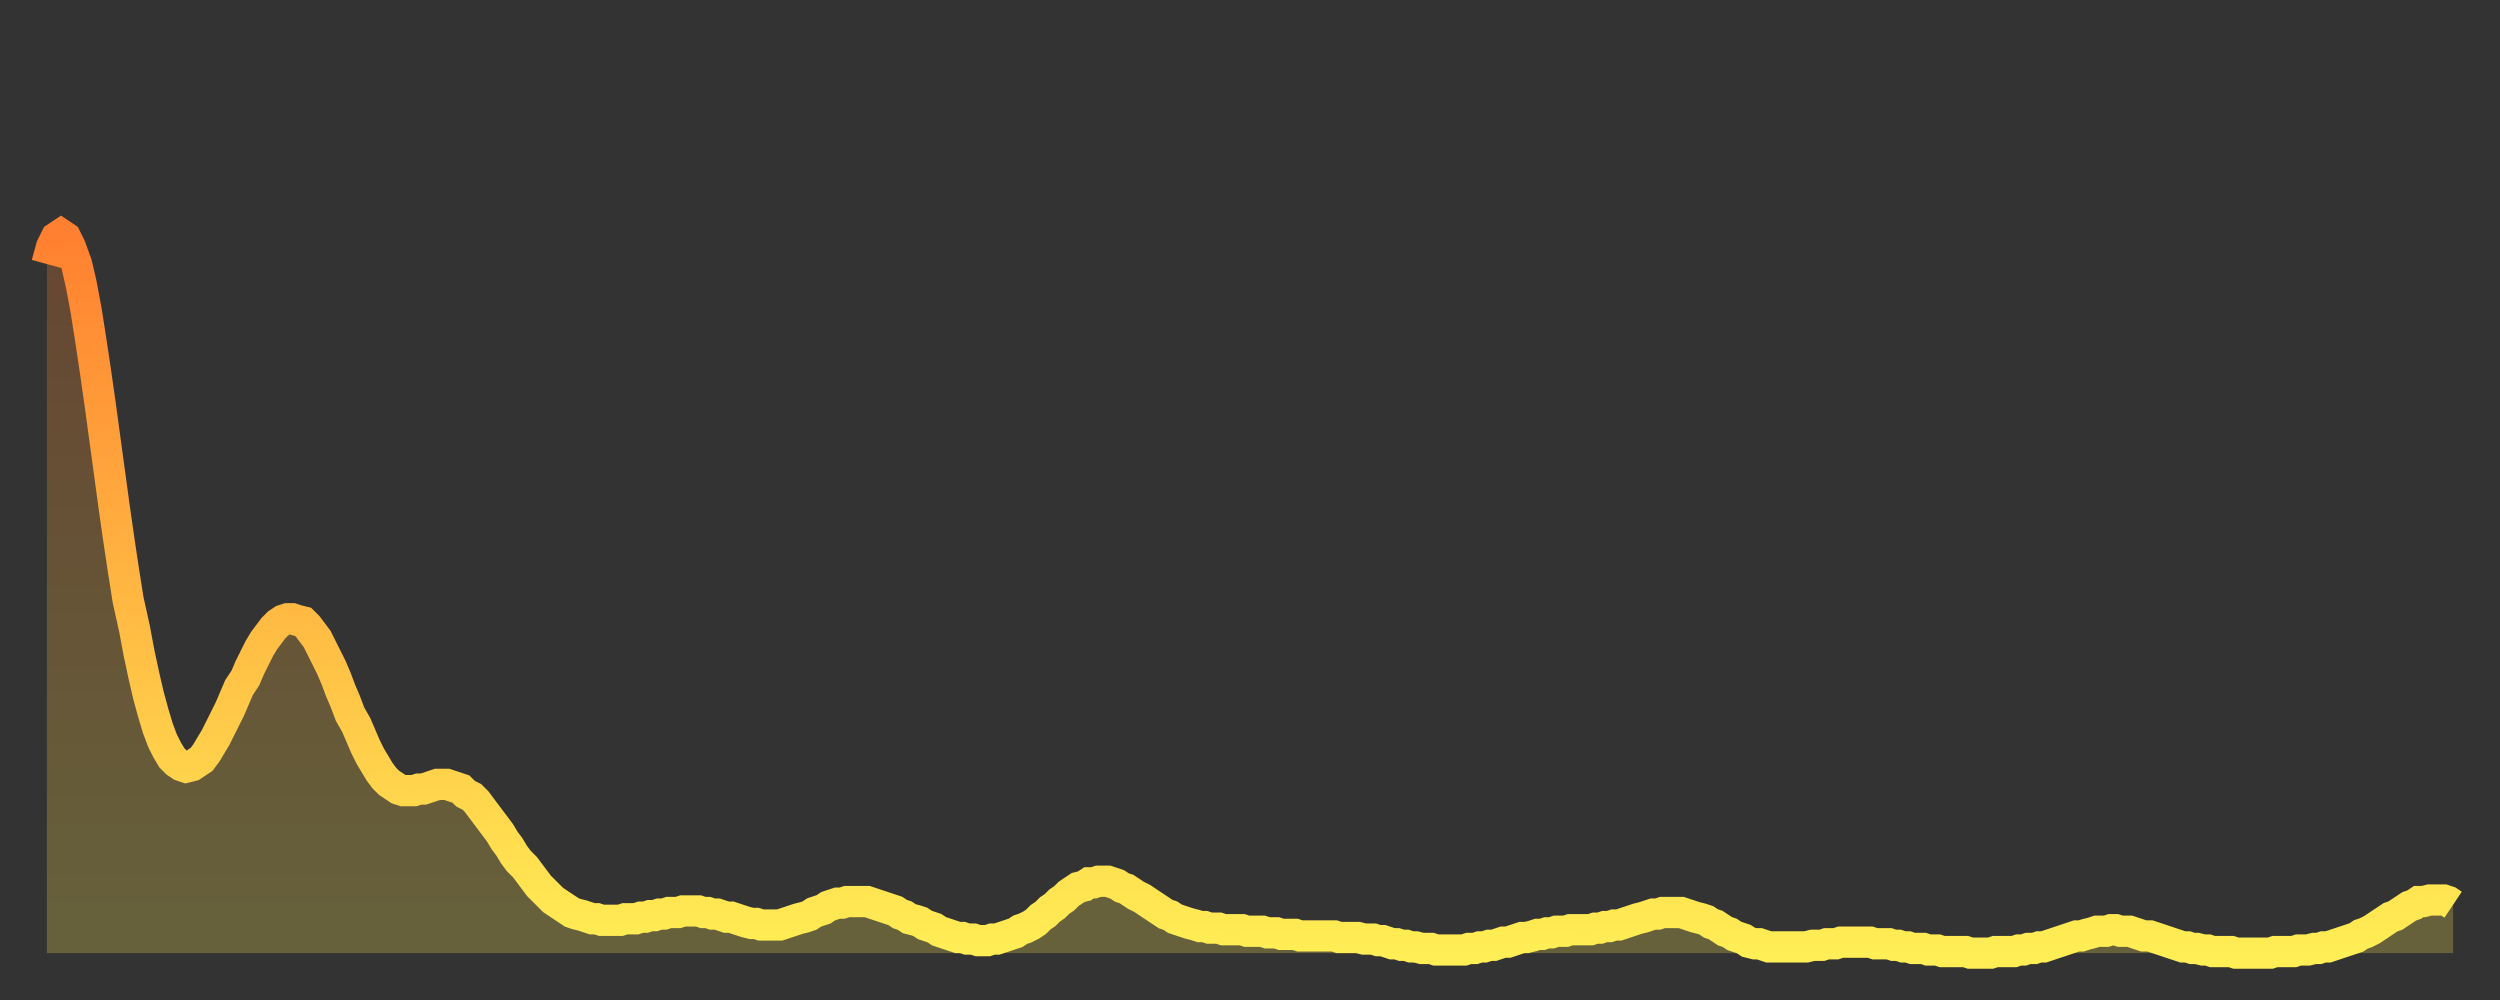
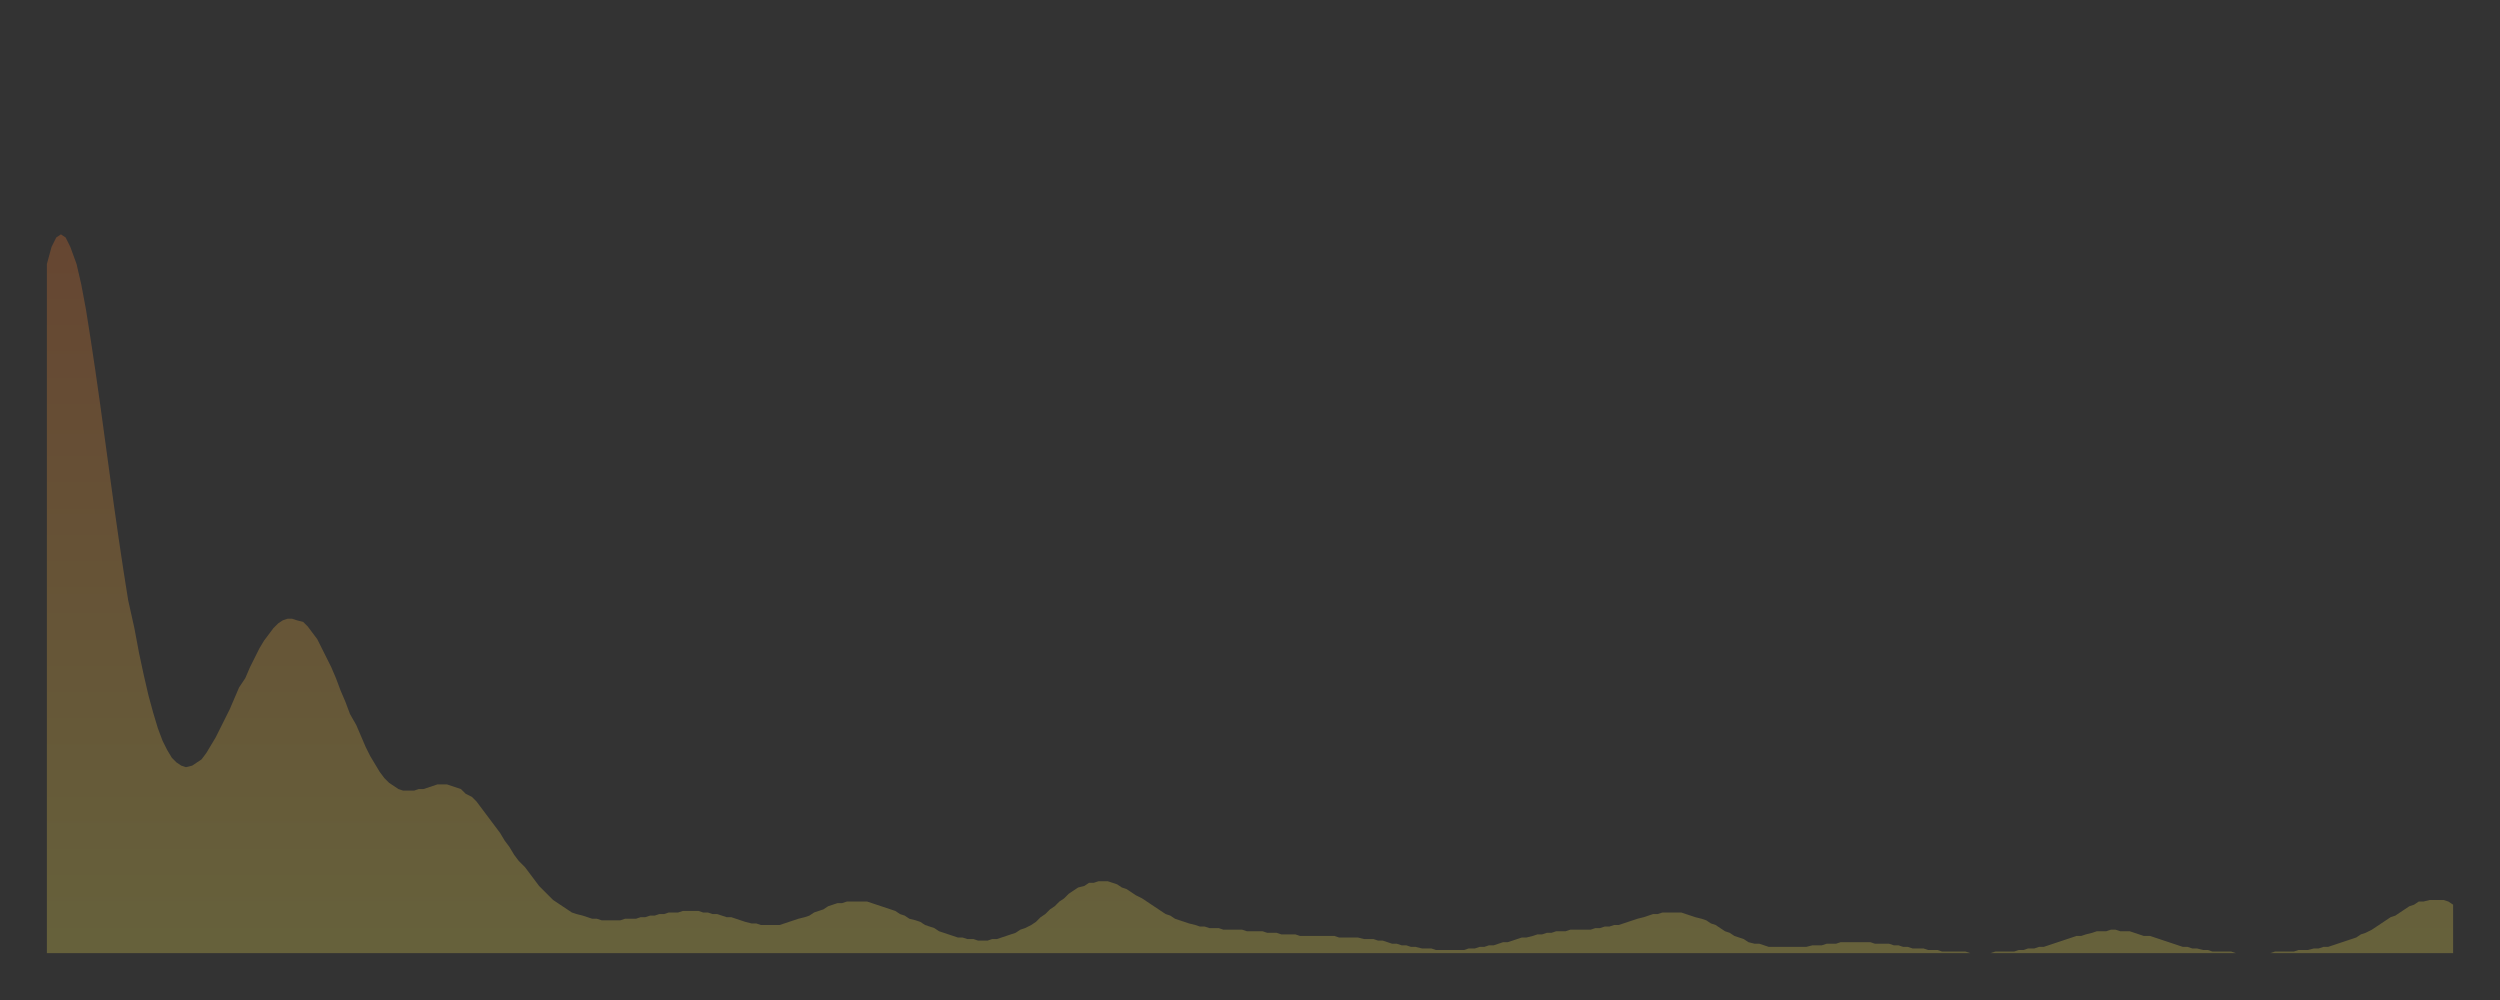
<svg xmlns="http://www.w3.org/2000/svg" baseProfile="full" height="64" version="1.1" width="160">
  <rect width="100%" height="100%" fill="#333333" stroke="none" />
  <defs>
    <linearGradient id="id1135134" x1="0" x2="0" y1="0" y2="1">
      <stop offset="0%" stop-color="#ff8030" />
      <stop offset="50%" stop-color="#ffb742" />
      <stop offset="100%" stop-color="#ffee55" />
    </linearGradient>
  </defs>
  <g transform="translate(3,3)">
    <g>
-       <path d="M 0.0 13.9 0.3 12.8 0.6 12.2 0.9 12.0 1.2 12.2 1.5 12.8 1.9 13.9 2.2 15.2 2.5 16.8 2.8 18.7 3.1 20.7 3.4 22.8 3.7 25.0 4.0 27.2 4.3 29.4 4.6 31.5 4.9 33.5 5.2 35.4 5.6 37.2 5.9 38.8 6.2 40.2 6.5 41.5 6.8 42.6 7.1 43.6 7.4 44.4 7.7 45.0 8.0 45.5 8.3 45.8 8.6 46.0 8.9 46.1 9.3 46.0 9.6 45.8 9.9 45.6 10.2 45.2 10.5 44.7 10.8 44.2 11.1 43.6 11.4 43.0 11.7 42.4 12.0 41.7 12.3 41.0 12.7 40.4 13.0 39.7 13.3 39.1 13.6 38.5 13.9 38.0 14.2 37.6 14.5 37.2 14.8 36.9 15.1 36.7 15.4 36.6 15.7 36.6 16.0 36.7 16.4 36.8 16.7 37.1 17.0 37.5 17.3 37.9 17.6 38.5 17.9 39.1 18.2 39.7 18.5 40.4 18.8 41.2 19.1 41.9 19.4 42.7 19.8 43.4 20.1 44.1 20.4 44.8 20.7 45.4 21.0 45.9 21.3 46.4 21.6 46.8 21.9 47.1 22.2 47.3 22.5 47.5 22.8 47.6 23.1 47.6 23.5 47.6 23.8 47.5 24.1 47.5 24.4 47.4 24.7 47.3 25.0 47.2 25.3 47.2 25.6 47.2 25.9 47.3 26.2 47.4 26.5 47.5 26.8 47.8 27.2 48.0 27.5 48.3 27.8 48.7 28.1 49.1 28.4 49.5 28.7 49.9 29.0 50.3 29.3 50.8 29.6 51.2 29.9 51.7 30.2 52.1 30.6 52.5 30.9 52.9 31.2 53.3 31.5 53.7 31.8 54.0 32.1 54.3 32.4 54.6 32.7 54.8 33.0 55.0 33.3 55.2 33.6 55.4 33.9 55.5 34.3 55.6 34.6 55.7 34.9 55.8 35.2 55.8 35.5 55.9 35.8 55.9 36.1 55.9 36.4 55.9 36.7 55.9 37.0 55.8 37.3 55.8 37.7 55.8 38.0 55.7 38.3 55.7 38.6 55.6 38.9 55.6 39.2 55.5 39.5 55.5 39.8 55.4 40.1 55.4 40.4 55.4 40.7 55.3 41.0 55.3 41.4 55.3 41.7 55.3 42.0 55.4 42.3 55.4 42.6 55.5 42.9 55.5 43.2 55.6 43.5 55.7 43.8 55.7 44.1 55.8 44.4 55.9 44.7 56.0 45.1 56.1 45.4 56.1 45.7 56.2 46.0 56.2 46.3 56.2 46.6 56.2 46.9 56.2 47.2 56.1 47.5 56.0 47.8 55.9 48.1 55.8 48.5 55.7 48.8 55.6 49.1 55.4 49.4 55.3 49.7 55.2 50.0 55.0 50.3 54.9 50.6 54.8 50.9 54.8 51.2 54.7 51.5 54.7 51.8 54.7 52.2 54.7 52.5 54.7 52.8 54.8 53.1 54.9 53.4 55.0 53.7 55.1 54.0 55.2 54.3 55.3 54.6 55.5 54.9 55.6 55.2 55.8 55.6 55.9 55.9 56.0 56.2 56.2 56.5 56.3 56.8 56.4 57.1 56.6 57.4 56.7 57.7 56.8 58.0 56.9 58.3 57.0 58.6 57.0 58.9 57.1 59.3 57.1 59.6 57.2 59.9 57.2 60.2 57.2 60.5 57.1 60.8 57.1 61.1 57.0 61.4 56.9 61.7 56.8 62.0 56.7 62.3 56.5 62.6 56.4 63.0 56.2 63.3 56.0 63.6 55.7 63.9 55.5 64.2 55.2 64.5 55.0 64.8 54.7 65.1 54.5 65.4 54.2 65.7 54.0 66.0 53.8 66.4 53.7 66.7 53.5 67.0 53.5 67.3 53.4 67.6 53.4 67.9 53.4 68.2 53.5 68.5 53.6 68.8 53.8 69.1 53.9 69.4 54.1 69.7 54.3 70.1 54.5 70.4 54.7 70.7 54.9 71.0 55.1 71.3 55.3 71.6 55.5 71.9 55.6 72.2 55.8 72.5 55.9 72.8 56.0 73.1 56.1 73.5 56.2 73.8 56.3 74.1 56.3 74.4 56.4 74.7 56.4 75.0 56.4 75.3 56.5 75.6 56.5 75.9 56.5 76.2 56.5 76.5 56.5 76.8 56.6 77.2 56.6 77.5 56.6 77.8 56.6 78.1 56.7 78.4 56.7 78.7 56.7 79.0 56.8 79.3 56.8 79.6 56.8 79.9 56.8 80.2 56.9 80.5 56.9 80.9 56.9 81.2 56.9 81.5 56.9 81.8 56.9 82.1 56.9 82.4 56.9 82.7 57.0 83.0 57.0 83.3 57.0 83.6 57.0 83.9 57.0 84.3 57.1 84.6 57.1 84.9 57.1 85.2 57.2 85.5 57.2 85.8 57.3 86.1 57.4 86.4 57.4 86.7 57.5 87.0 57.5 87.3 57.6 87.6 57.6 88.0 57.7 88.3 57.7 88.6 57.7 88.9 57.8 89.2 57.8 89.5 57.8 89.8 57.8 90.1 57.8 90.4 57.8 90.7 57.8 91.0 57.7 91.4 57.7 91.7 57.6 92.0 57.6 92.3 57.5 92.6 57.5 92.9 57.4 93.2 57.3 93.5 57.3 93.8 57.2 94.1 57.1 94.4 57.0 94.7 57.0 95.1 56.9 95.4 56.8 95.7 56.8 96.0 56.7 96.3 56.7 96.6 56.6 96.9 56.6 97.2 56.6 97.5 56.5 97.8 56.5 98.1 56.5 98.4 56.5 98.8 56.5 99.1 56.4 99.4 56.4 99.7 56.3 100.0 56.3 100.3 56.2 100.6 56.2 100.9 56.1 101.2 56.0 101.5 55.9 101.8 55.8 102.2 55.7 102.5 55.6 102.8 55.5 103.1 55.5 103.4 55.4 103.7 55.4 104.0 55.4 104.3 55.4 104.6 55.4 104.9 55.5 105.2 55.6 105.5 55.7 105.9 55.8 106.2 55.9 106.5 56.1 106.8 56.2 107.1 56.4 107.4 56.6 107.7 56.7 108.0 56.9 108.3 57.0 108.6 57.1 108.9 57.3 109.3 57.4 109.6 57.4 109.9 57.5 110.2 57.6 110.5 57.6 110.8 57.6 111.1 57.6 111.4 57.6 111.7 57.6 112.0 57.6 112.3 57.6 112.6 57.6 113.0 57.5 113.3 57.5 113.6 57.5 113.9 57.4 114.2 57.4 114.5 57.4 114.8 57.3 115.1 57.3 115.4 57.3 115.7 57.3 116.0 57.3 116.3 57.3 116.7 57.3 117.0 57.4 117.3 57.4 117.6 57.4 117.9 57.4 118.2 57.5 118.5 57.5 118.8 57.6 119.1 57.6 119.4 57.7 119.7 57.7 120.1 57.7 120.4 57.8 120.7 57.8 121.0 57.8 121.3 57.9 121.6 57.9 121.9 57.9 122.2 57.9 122.5 57.9 122.8 57.9 123.1 58.0 123.4 58.0 123.8 58.0 124.1 58.0 124.4 58.0 124.7 57.9 125.0 57.9 125.3 57.9 125.6 57.9 125.9 57.9 126.2 57.8 126.5 57.8 126.8 57.7 127.2 57.7 127.5 57.6 127.8 57.6 128.1 57.5 128.4 57.4 128.7 57.3 129.0 57.2 129.3 57.1 129.6 57.0 129.9 56.9 130.2 56.9 130.5 56.8 130.9 56.7 131.2 56.6 131.5 56.6 131.8 56.6 132.1 56.5 132.4 56.5 132.7 56.6 133.0 56.6 133.3 56.6 133.6 56.7 133.9 56.8 134.2 56.9 134.6 56.9 134.9 57.0 135.2 57.1 135.5 57.2 135.8 57.3 136.1 57.4 136.4 57.5 136.7 57.6 137.0 57.6 137.3 57.7 137.6 57.7 138.0 57.8 138.3 57.8 138.6 57.9 138.9 57.9 139.2 57.9 139.5 57.9 139.8 57.9 140.1 58.0 140.4 58.0 140.7 58.0 141.0 58.0 141.3 58.0 141.7 58.0 142.0 58.0 142.3 58.0 142.6 57.9 142.9 57.9 143.2 57.9 143.5 57.9 143.8 57.9 144.1 57.8 144.4 57.8 144.7 57.8 145.1 57.7 145.4 57.7 145.7 57.6 146.0 57.6 146.3 57.5 146.6 57.4 146.9 57.3 147.2 57.2 147.5 57.1 147.8 57.0 148.1 56.8 148.4 56.7 148.8 56.5 149.1 56.3 149.4 56.1 149.7 55.9 150.0 55.7 150.3 55.6 150.6 55.4 150.9 55.2 151.2 55.0 151.5 54.9 151.8 54.7 152.1 54.7 152.5 54.6 152.8 54.6 153.1 54.6 153.4 54.6 153.7 54.7 154.0 54.9" fill="none" id="graph-curve" opacity="1" stroke="url(#id1135134)" stroke-width="2" />
      <path d="M 0 58 L 0.0 13.9 0.3 12.8 0.6 12.2 0.9 12.0 1.2 12.2 1.5 12.8 1.9 13.9 2.2 15.2 2.5 16.8 2.8 18.7 3.1 20.7 3.4 22.8 3.7 25.0 4.0 27.2 4.3 29.4 4.6 31.5 4.9 33.5 5.2 35.4 5.6 37.2 5.9 38.8 6.2 40.2 6.5 41.5 6.8 42.6 7.1 43.6 7.4 44.4 7.7 45.0 8.0 45.5 8.3 45.8 8.6 46.0 8.9 46.1 9.3 46.0 9.6 45.8 9.9 45.6 10.2 45.2 10.5 44.7 10.8 44.2 11.1 43.6 11.4 43.0 11.7 42.4 12.0 41.7 12.3 41.0 12.7 40.4 13.0 39.7 13.3 39.1 13.6 38.5 13.9 38.0 14.2 37.6 14.5 37.2 14.8 36.9 15.1 36.7 15.4 36.6 15.7 36.6 16.0 36.7 16.4 36.8 16.7 37.1 17.0 37.5 17.3 37.9 17.6 38.5 17.9 39.1 18.2 39.7 18.5 40.4 18.8 41.2 19.1 41.9 19.4 42.7 19.8 43.4 20.1 44.1 20.4 44.8 20.7 45.4 21.0 45.9 21.3 46.4 21.6 46.8 21.9 47.1 22.2 47.3 22.5 47.5 22.8 47.6 23.1 47.6 23.5 47.6 23.8 47.5 24.1 47.5 24.4 47.4 24.7 47.3 25.0 47.2 25.3 47.2 25.6 47.2 25.9 47.3 26.2 47.4 26.5 47.5 26.8 47.8 27.2 48.0 27.5 48.3 27.8 48.7 28.1 49.1 28.4 49.5 28.7 49.9 29.0 50.3 29.3 50.8 29.6 51.2 29.9 51.7 30.2 52.1 30.6 52.5 30.9 52.9 31.2 53.3 31.5 53.7 31.8 54.0 32.1 54.3 32.4 54.6 32.7 54.8 33.0 55.0 33.3 55.2 33.6 55.4 33.9 55.5 34.3 55.6 34.6 55.7 34.9 55.8 35.2 55.8 35.5 55.9 35.8 55.9 36.1 55.9 36.4 55.9 36.7 55.9 37.0 55.8 37.3 55.8 37.7 55.8 38.0 55.7 38.3 55.7 38.6 55.6 38.9 55.6 39.2 55.5 39.5 55.5 39.8 55.4 40.1 55.4 40.4 55.4 40.7 55.3 41.0 55.3 41.4 55.3 41.7 55.3 42.0 55.4 42.3 55.4 42.6 55.5 42.9 55.5 43.2 55.6 43.5 55.7 43.8 55.7 44.1 55.8 44.4 55.9 44.7 56.0 45.1 56.1 45.4 56.1 45.7 56.2 46.0 56.2 46.3 56.2 46.6 56.2 46.9 56.2 47.2 56.1 47.5 56.0 47.8 55.9 48.1 55.8 48.5 55.7 48.8 55.6 49.1 55.4 49.4 55.3 49.7 55.2 50.0 55.0 50.3 54.9 50.6 54.8 50.9 54.8 51.2 54.7 51.5 54.7 51.8 54.7 52.2 54.7 52.5 54.7 52.8 54.8 53.1 54.9 53.4 55.0 53.7 55.1 54.0 55.2 54.3 55.3 54.6 55.5 54.9 55.6 55.2 55.8 55.6 55.9 55.9 56.0 56.2 56.2 56.5 56.3 56.8 56.4 57.1 56.6 57.4 56.7 57.7 56.8 58.0 56.9 58.3 57.0 58.6 57.0 58.9 57.1 59.3 57.1 59.6 57.2 59.9 57.2 60.2 57.2 60.5 57.1 60.8 57.1 61.1 57.0 61.4 56.9 61.7 56.8 62.0 56.7 62.3 56.5 62.6 56.4 63.0 56.2 63.3 56.0 63.6 55.7 63.9 55.5 64.2 55.2 64.5 55.0 64.8 54.7 65.1 54.5 65.4 54.2 65.7 54.0 66.0 53.8 66.4 53.7 66.7 53.5 67.0 53.5 67.3 53.4 67.6 53.4 67.9 53.4 68.2 53.5 68.5 53.6 68.8 53.8 69.1 53.9 69.4 54.1 69.7 54.3 70.1 54.5 70.4 54.7 70.7 54.9 71.0 55.1 71.3 55.3 71.6 55.5 71.9 55.6 72.2 55.8 72.5 55.9 72.8 56.0 73.1 56.1 73.5 56.2 73.8 56.3 74.1 56.3 74.4 56.4 74.7 56.4 75.0 56.4 75.3 56.5 75.6 56.5 75.9 56.5 76.2 56.5 76.5 56.5 76.8 56.6 77.2 56.6 77.5 56.6 77.8 56.6 78.1 56.7 78.4 56.7 78.7 56.7 79.0 56.8 79.3 56.8 79.6 56.8 79.9 56.8 80.2 56.9 80.5 56.9 80.9 56.9 81.2 56.9 81.5 56.9 81.8 56.9 82.1 56.9 82.4 56.9 82.7 57.0 83.0 57.0 83.3 57.0 83.6 57.0 83.9 57.0 84.3 57.1 84.6 57.1 84.9 57.1 85.2 57.2 85.5 57.2 85.8 57.3 86.1 57.4 86.4 57.4 86.7 57.5 87.0 57.5 87.3 57.6 87.6 57.6 88.0 57.7 88.3 57.7 88.6 57.7 88.9 57.8 89.2 57.8 89.5 57.8 89.8 57.8 90.1 57.8 90.4 57.8 90.7 57.8 91.0 57.7 91.4 57.7 91.7 57.6 92.0 57.6 92.3 57.5 92.6 57.5 92.9 57.4 93.2 57.3 93.5 57.3 93.8 57.2 94.1 57.1 94.4 57.0 94.7 57.0 95.1 56.9 95.4 56.8 95.7 56.8 96.0 56.7 96.3 56.7 96.6 56.6 96.9 56.6 97.2 56.6 97.5 56.5 97.8 56.5 98.1 56.5 98.4 56.5 98.8 56.5 99.1 56.4 99.4 56.4 99.7 56.3 100.0 56.3 100.3 56.2 100.6 56.2 100.9 56.1 101.2 56.0 101.5 55.9 101.8 55.8 102.2 55.7 102.5 55.6 102.8 55.5 103.1 55.5 103.4 55.4 103.7 55.4 104.0 55.4 104.3 55.4 104.6 55.4 104.9 55.5 105.2 55.6 105.5 55.7 105.9 55.8 106.2 55.9 106.5 56.1 106.8 56.2 107.1 56.4 107.4 56.6 107.7 56.7 108.0 56.9 108.3 57.0 108.6 57.1 108.9 57.3 109.3 57.4 109.6 57.4 109.9 57.5 110.2 57.6 110.5 57.6 110.8 57.6 111.1 57.6 111.4 57.6 111.7 57.6 112.0 57.6 112.3 57.6 112.6 57.6 113.0 57.5 113.3 57.5 113.6 57.5 113.9 57.4 114.2 57.4 114.5 57.4 114.8 57.3 115.1 57.3 115.4 57.3 115.7 57.3 116.0 57.3 116.3 57.3 116.7 57.3 117.0 57.4 117.3 57.4 117.6 57.4 117.9 57.4 118.2 57.5 118.5 57.5 118.8 57.6 119.1 57.6 119.4 57.7 119.7 57.7 120.1 57.7 120.4 57.8 120.7 57.8 121.0 57.8 121.3 57.9 121.6 57.9 121.9 57.9 122.2 57.9 122.5 57.9 122.8 57.9 123.1 58.0 123.4 58.0 123.8 58.0 124.1 58.0 124.4 58.0 124.7 57.9 125.0 57.9 125.3 57.9 125.6 57.9 125.9 57.9 126.2 57.8 126.5 57.8 126.8 57.7 127.2 57.7 127.5 57.6 127.8 57.6 128.1 57.5 128.4 57.4 128.7 57.3 129.0 57.2 129.3 57.1 129.6 57.0 129.9 56.9 130.2 56.9 130.5 56.8 130.9 56.7 131.2 56.6 131.5 56.6 131.8 56.6 132.1 56.5 132.4 56.5 132.7 56.6 133.0 56.6 133.3 56.6 133.6 56.7 133.9 56.8 134.2 56.9 134.6 56.9 134.9 57.0 135.2 57.1 135.5 57.2 135.8 57.3 136.1 57.4 136.4 57.5 136.7 57.6 137.0 57.6 137.3 57.7 137.6 57.7 138.0 57.8 138.3 57.8 138.6 57.9 138.9 57.9 139.2 57.9 139.5 57.9 139.8 57.9 140.1 58.0 140.4 58.0 140.7 58.0 141.0 58.0 141.3 58.0 141.7 58.0 142.0 58.0 142.3 58.0 142.6 57.9 142.9 57.9 143.2 57.9 143.5 57.9 143.8 57.9 144.1 57.8 144.4 57.8 144.7 57.8 145.1 57.7 145.4 57.7 145.7 57.6 146.0 57.6 146.3 57.5 146.6 57.4 146.9 57.3 147.2 57.2 147.5 57.1 147.8 57.0 148.1 56.8 148.4 56.7 148.8 56.5 149.1 56.3 149.4 56.1 149.7 55.9 150.0 55.7 150.3 55.6 150.6 55.4 150.9 55.2 151.2 55.0 151.5 54.9 151.8 54.7 152.1 54.7 152.5 54.6 152.8 54.6 153.1 54.6 153.4 54.6 153.7 54.7 154.0 54.9 154 58" fill="url(#id1135134)" fill-opacity=".25" id="graph-shadow" />
    </g>
  </g>
</svg>